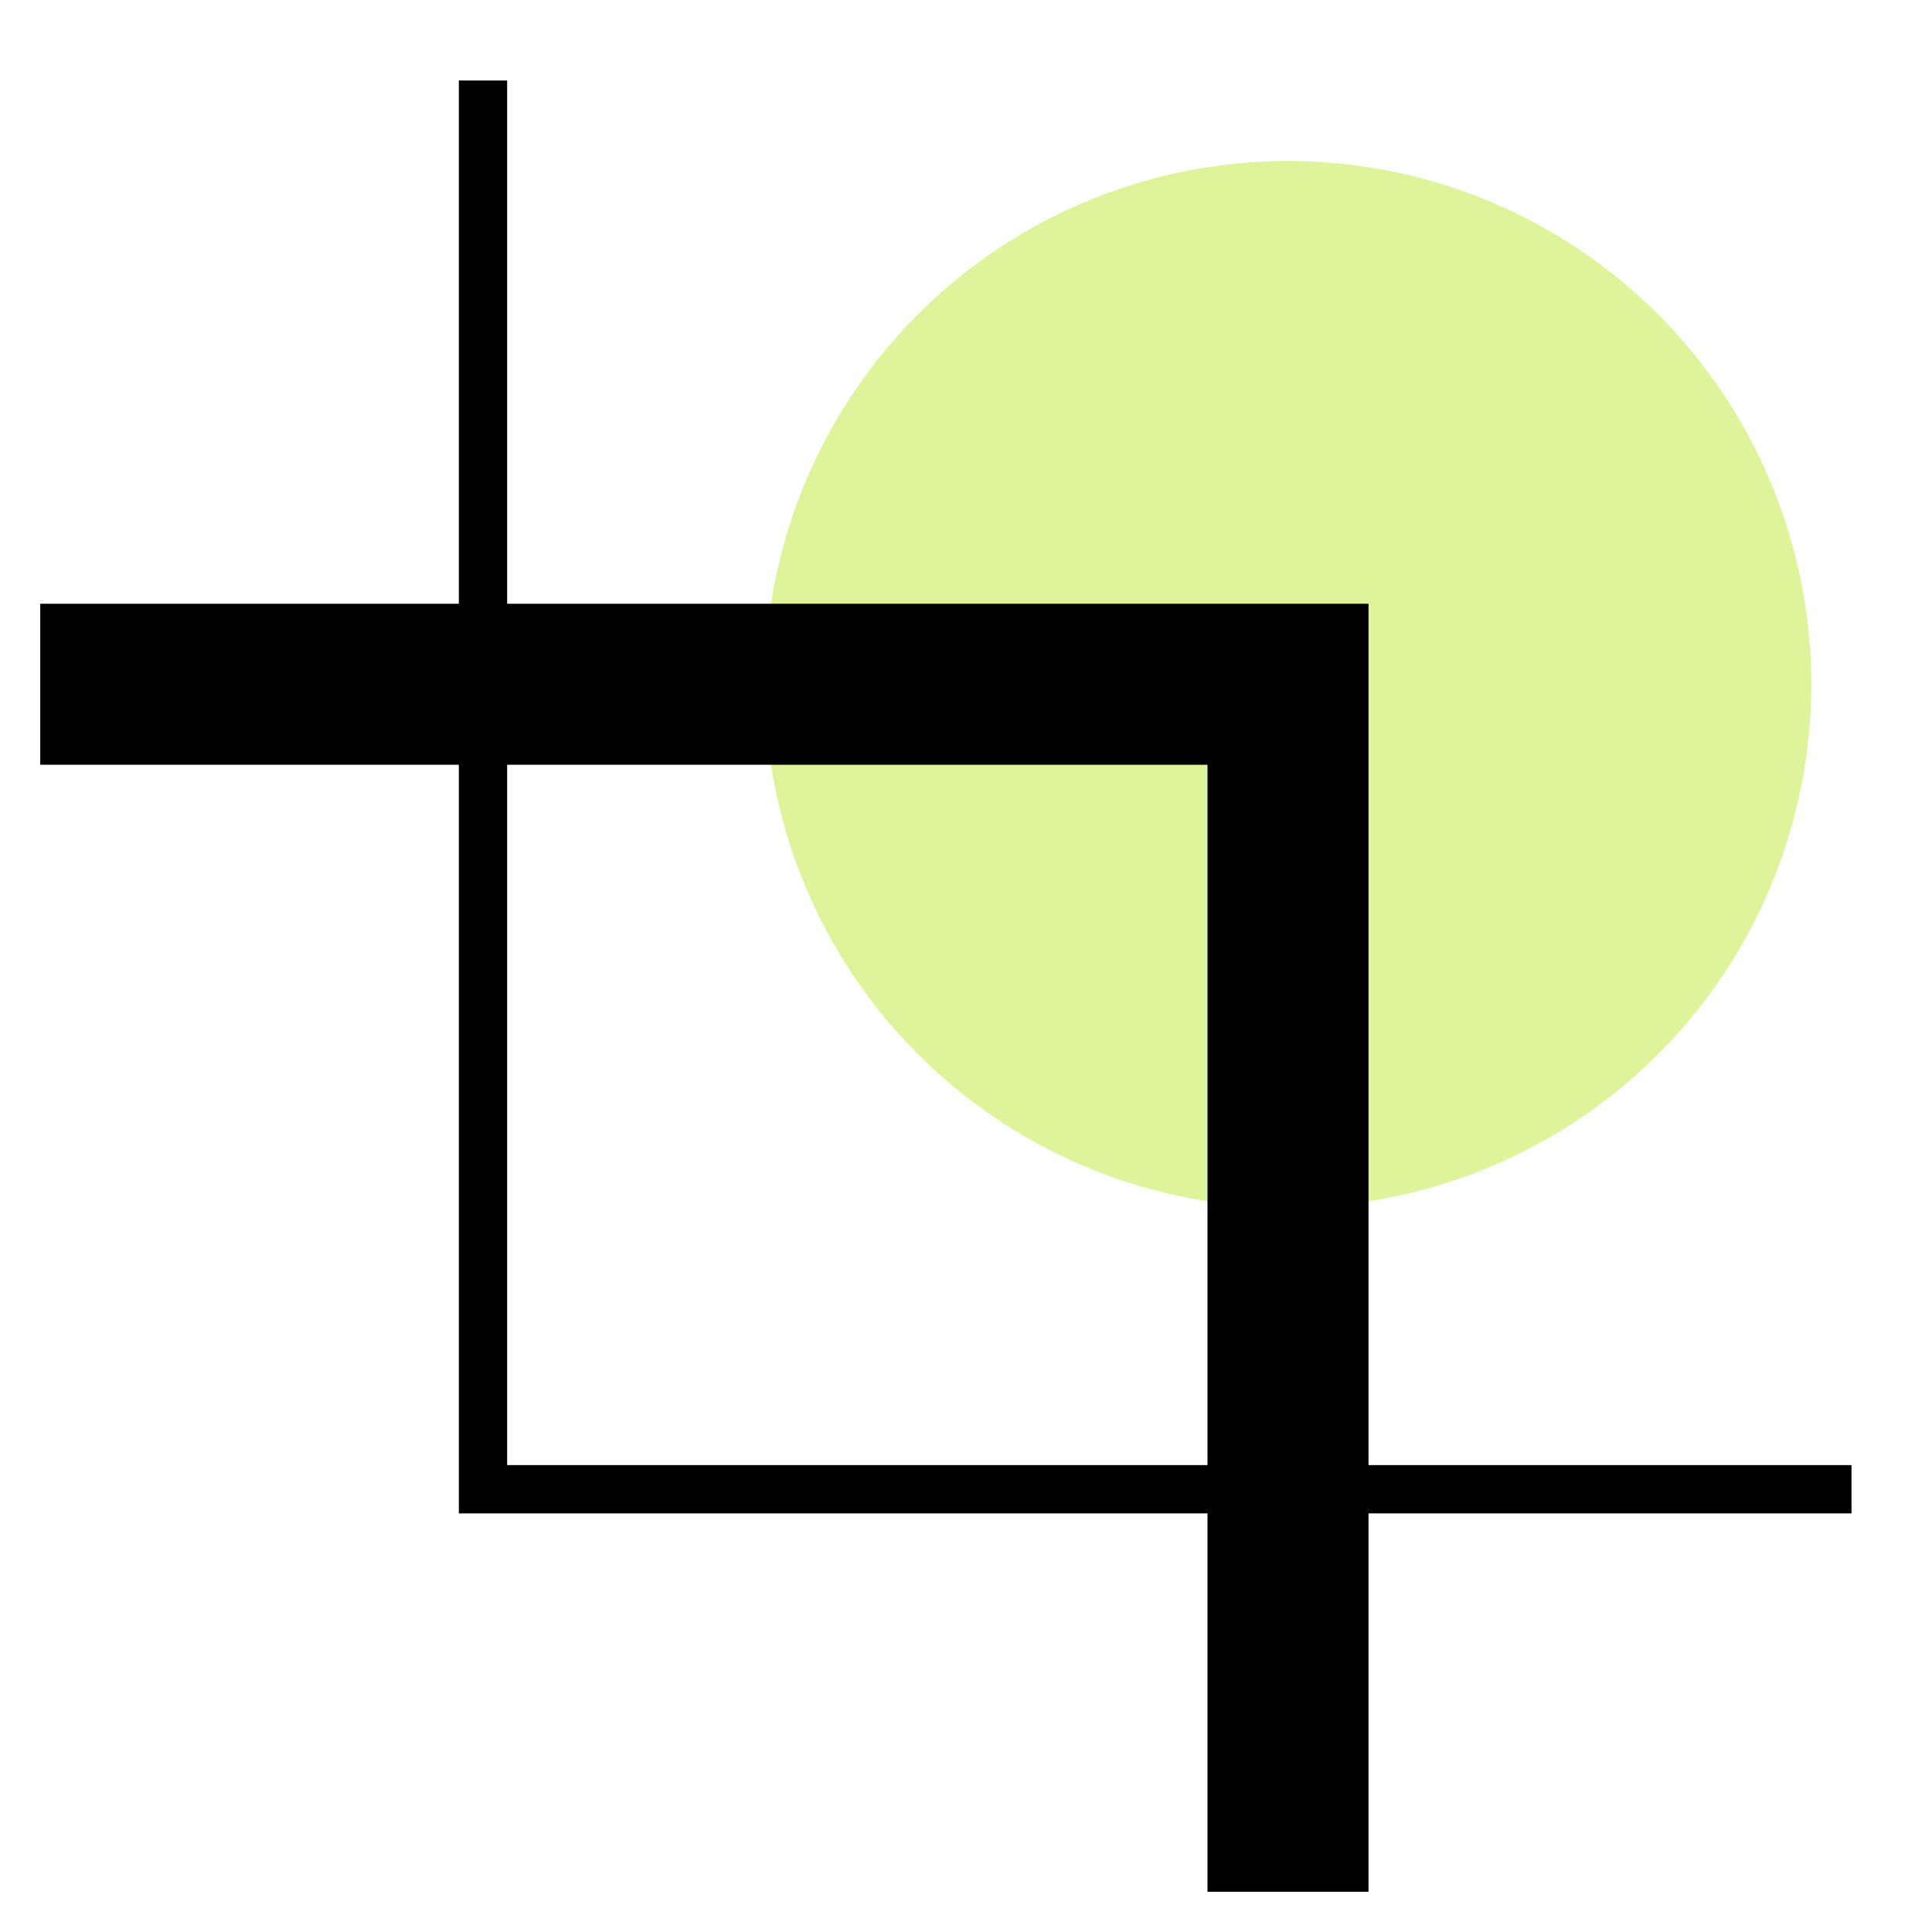
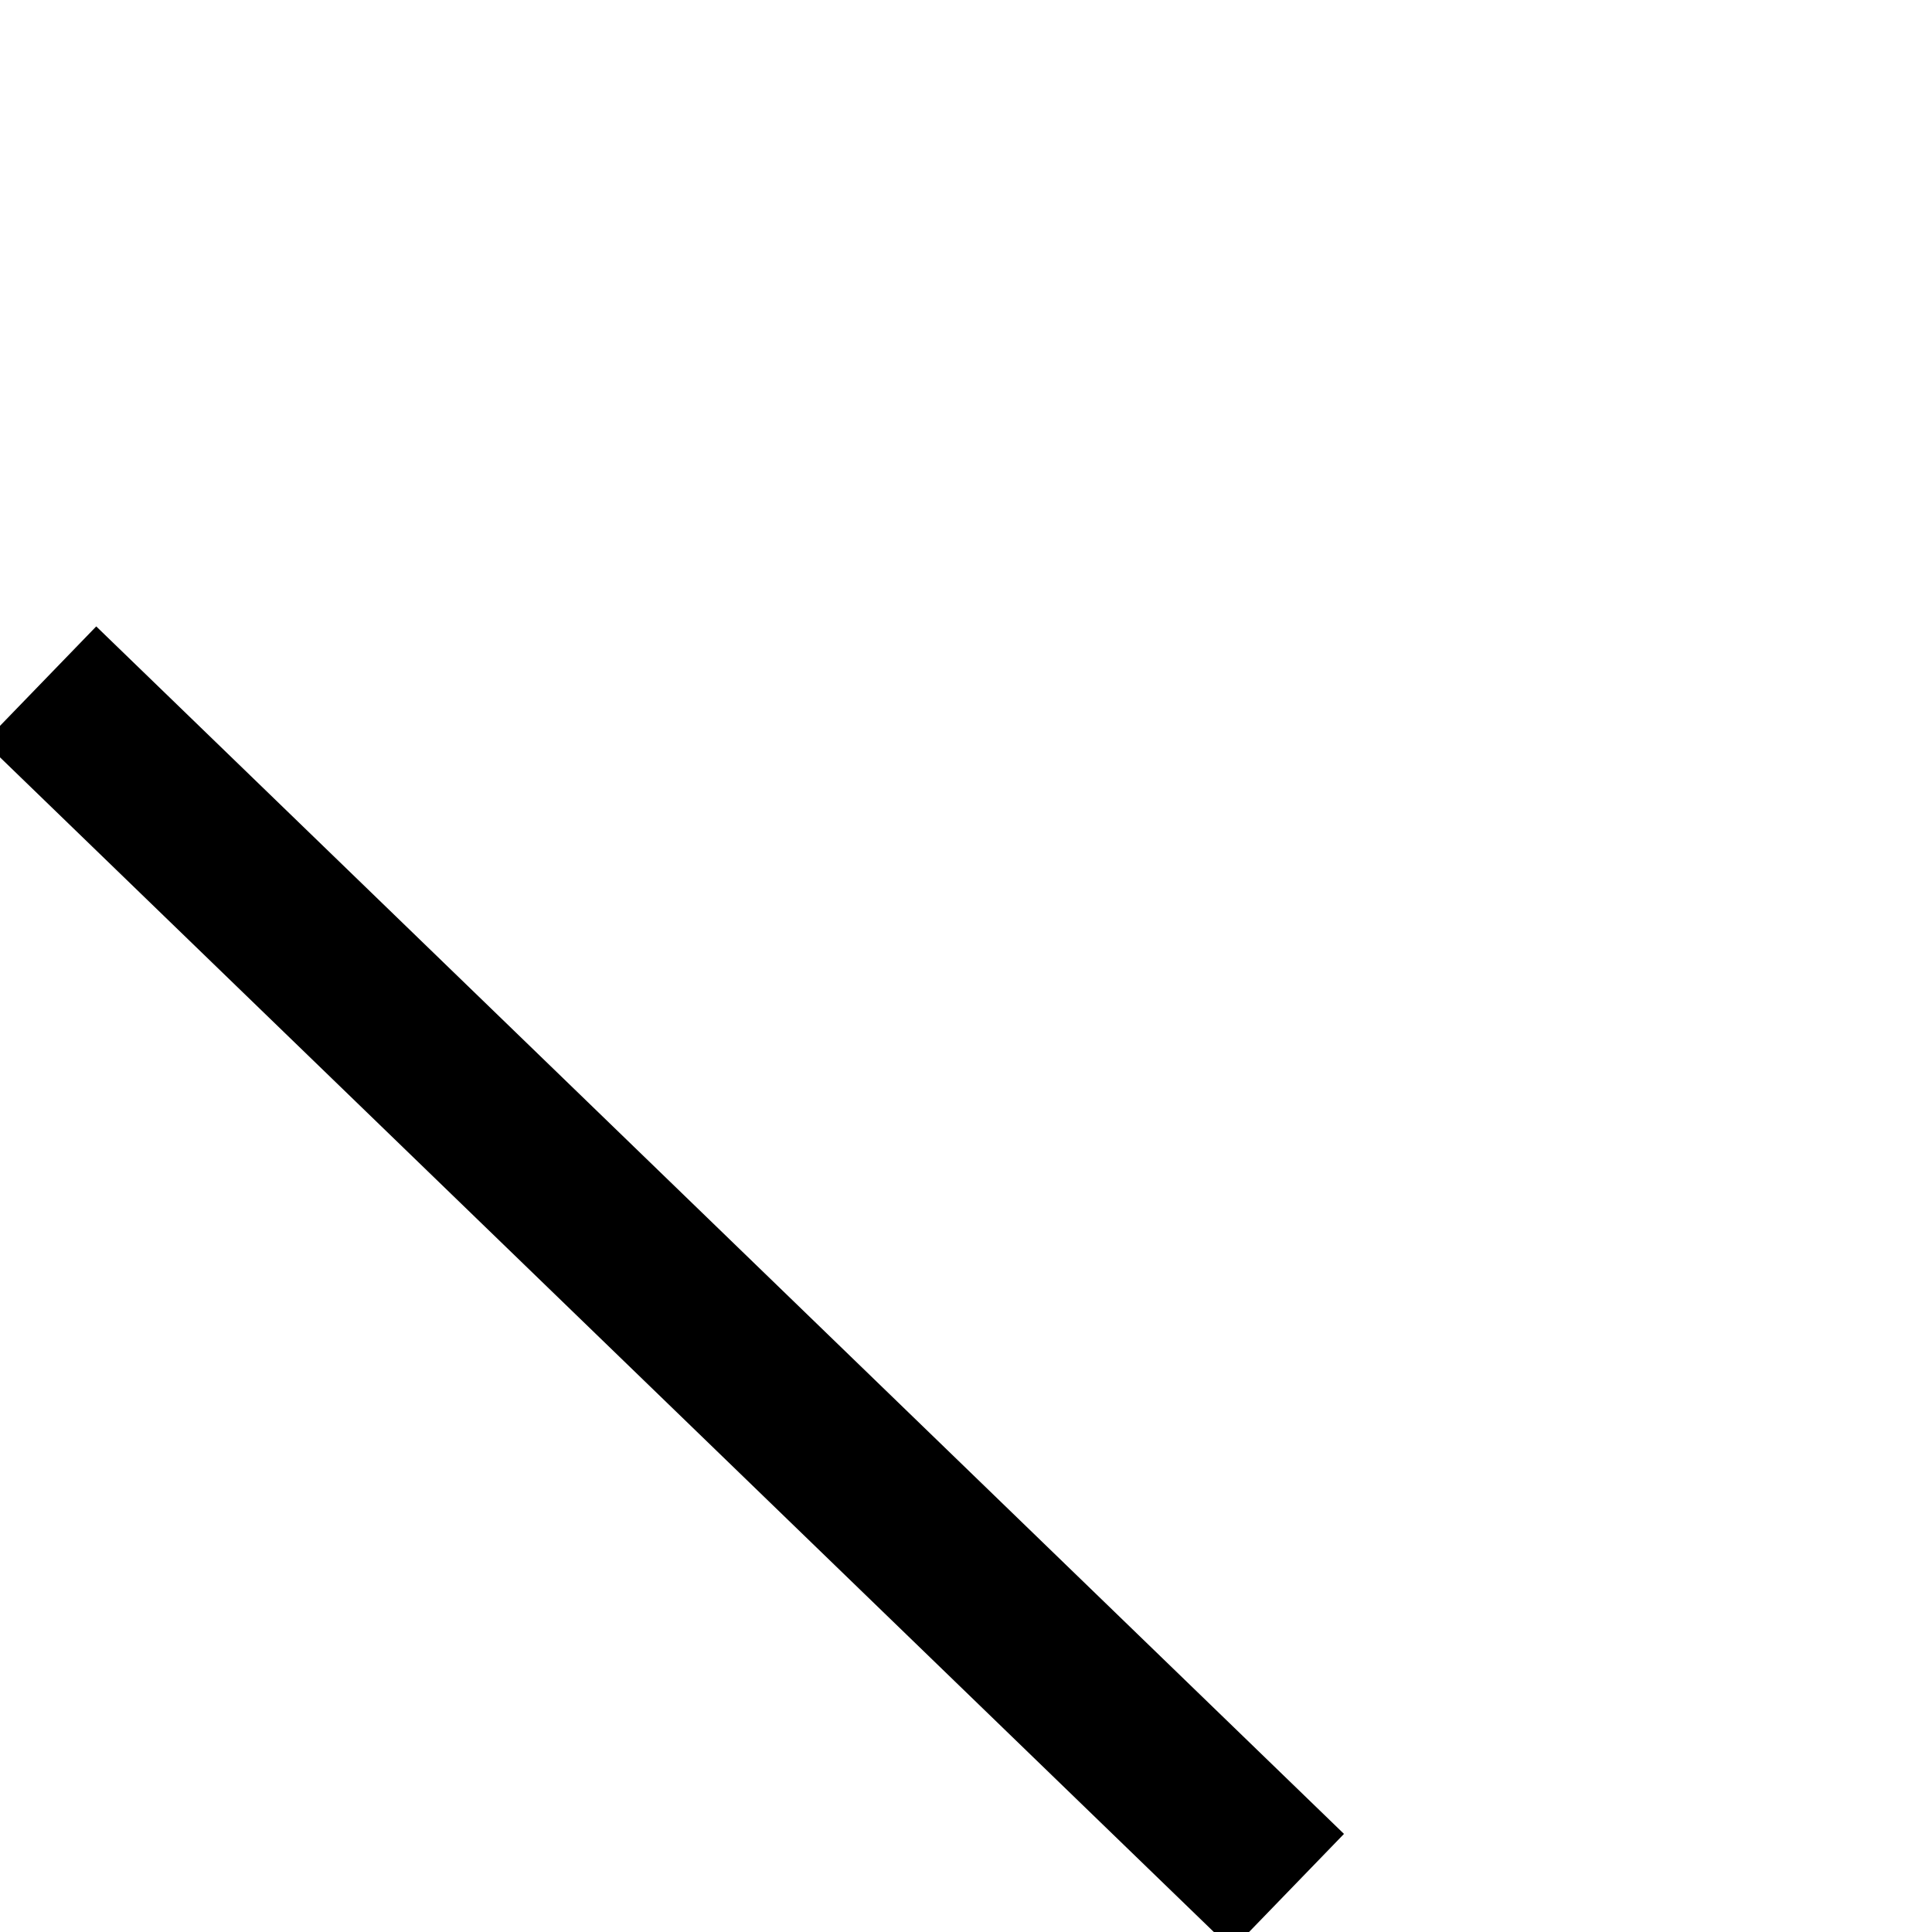
<svg xmlns="http://www.w3.org/2000/svg" width="48" height="48" viewBox="0 0 48 48" fill="none">
-   <circle cx="32" cy="17" r="13" fill="#ddf49b" />
-   <path d="M12 2V37H46" stroke="black" stroke-width="1.2" />
-   <path d="M32 47L32 17L1 17" stroke="black" stroke-width="4" />
+   <path d="M32 47L1 17" stroke="black" stroke-width="4" />
</svg>